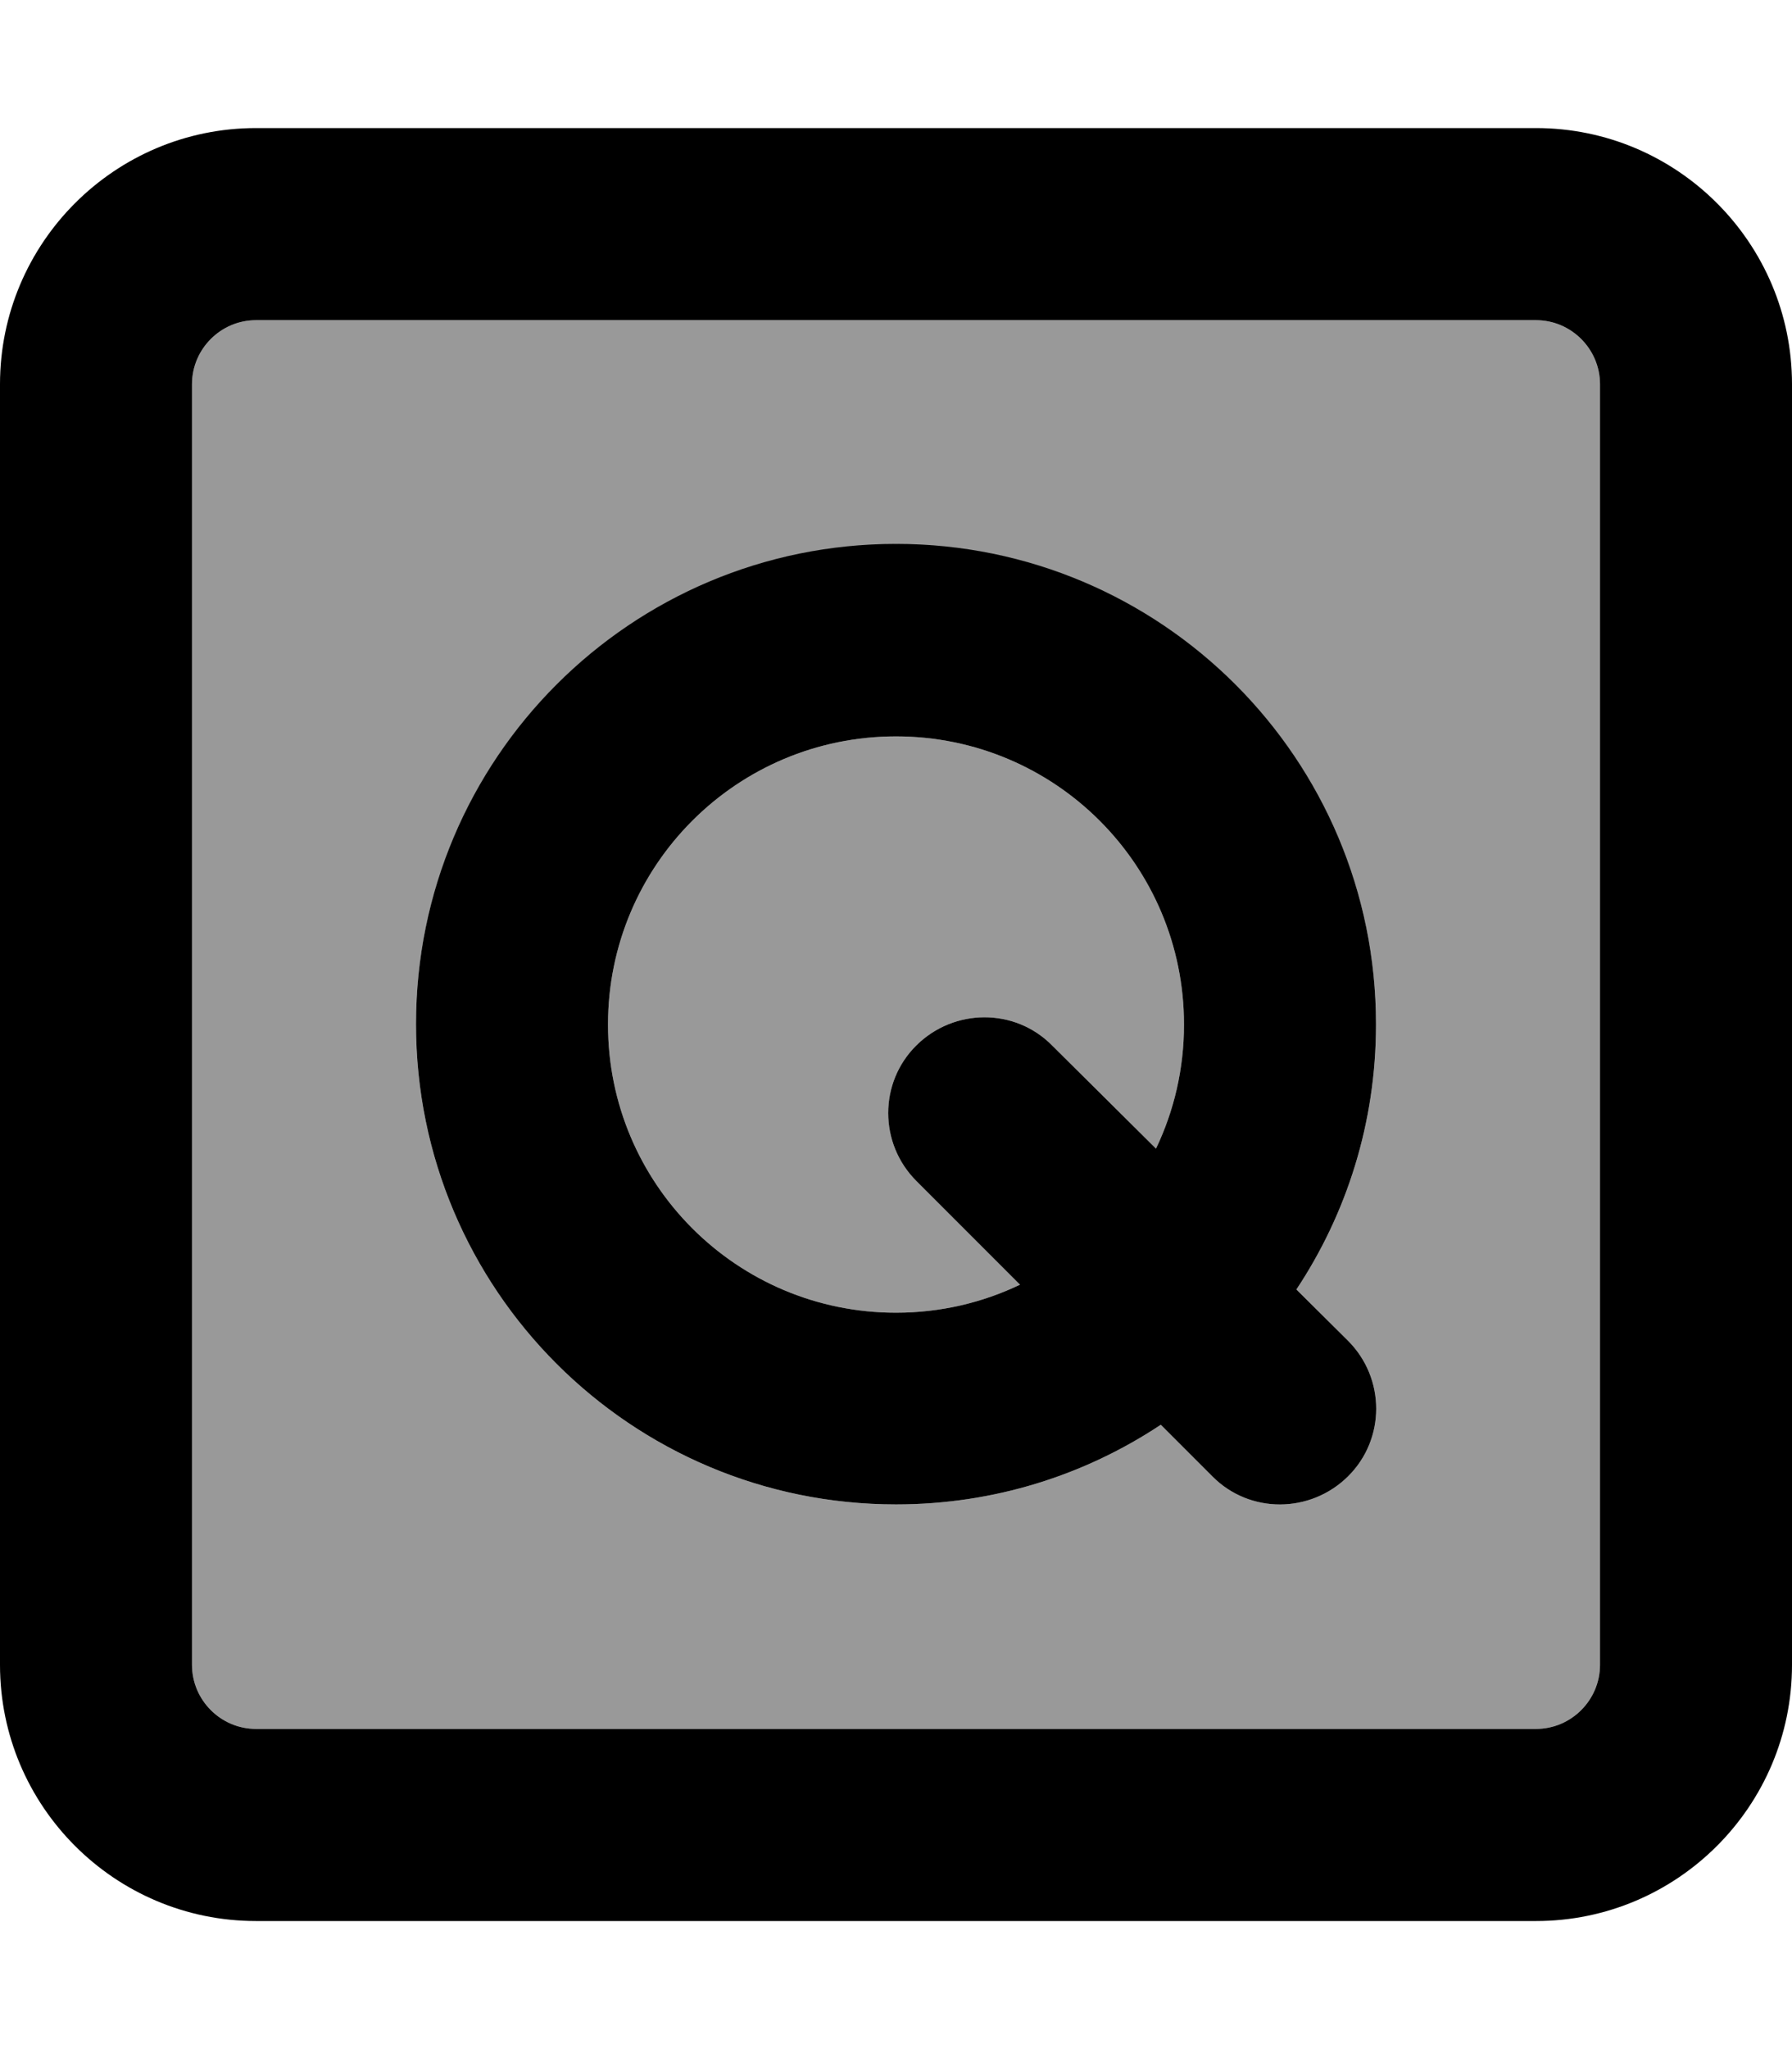
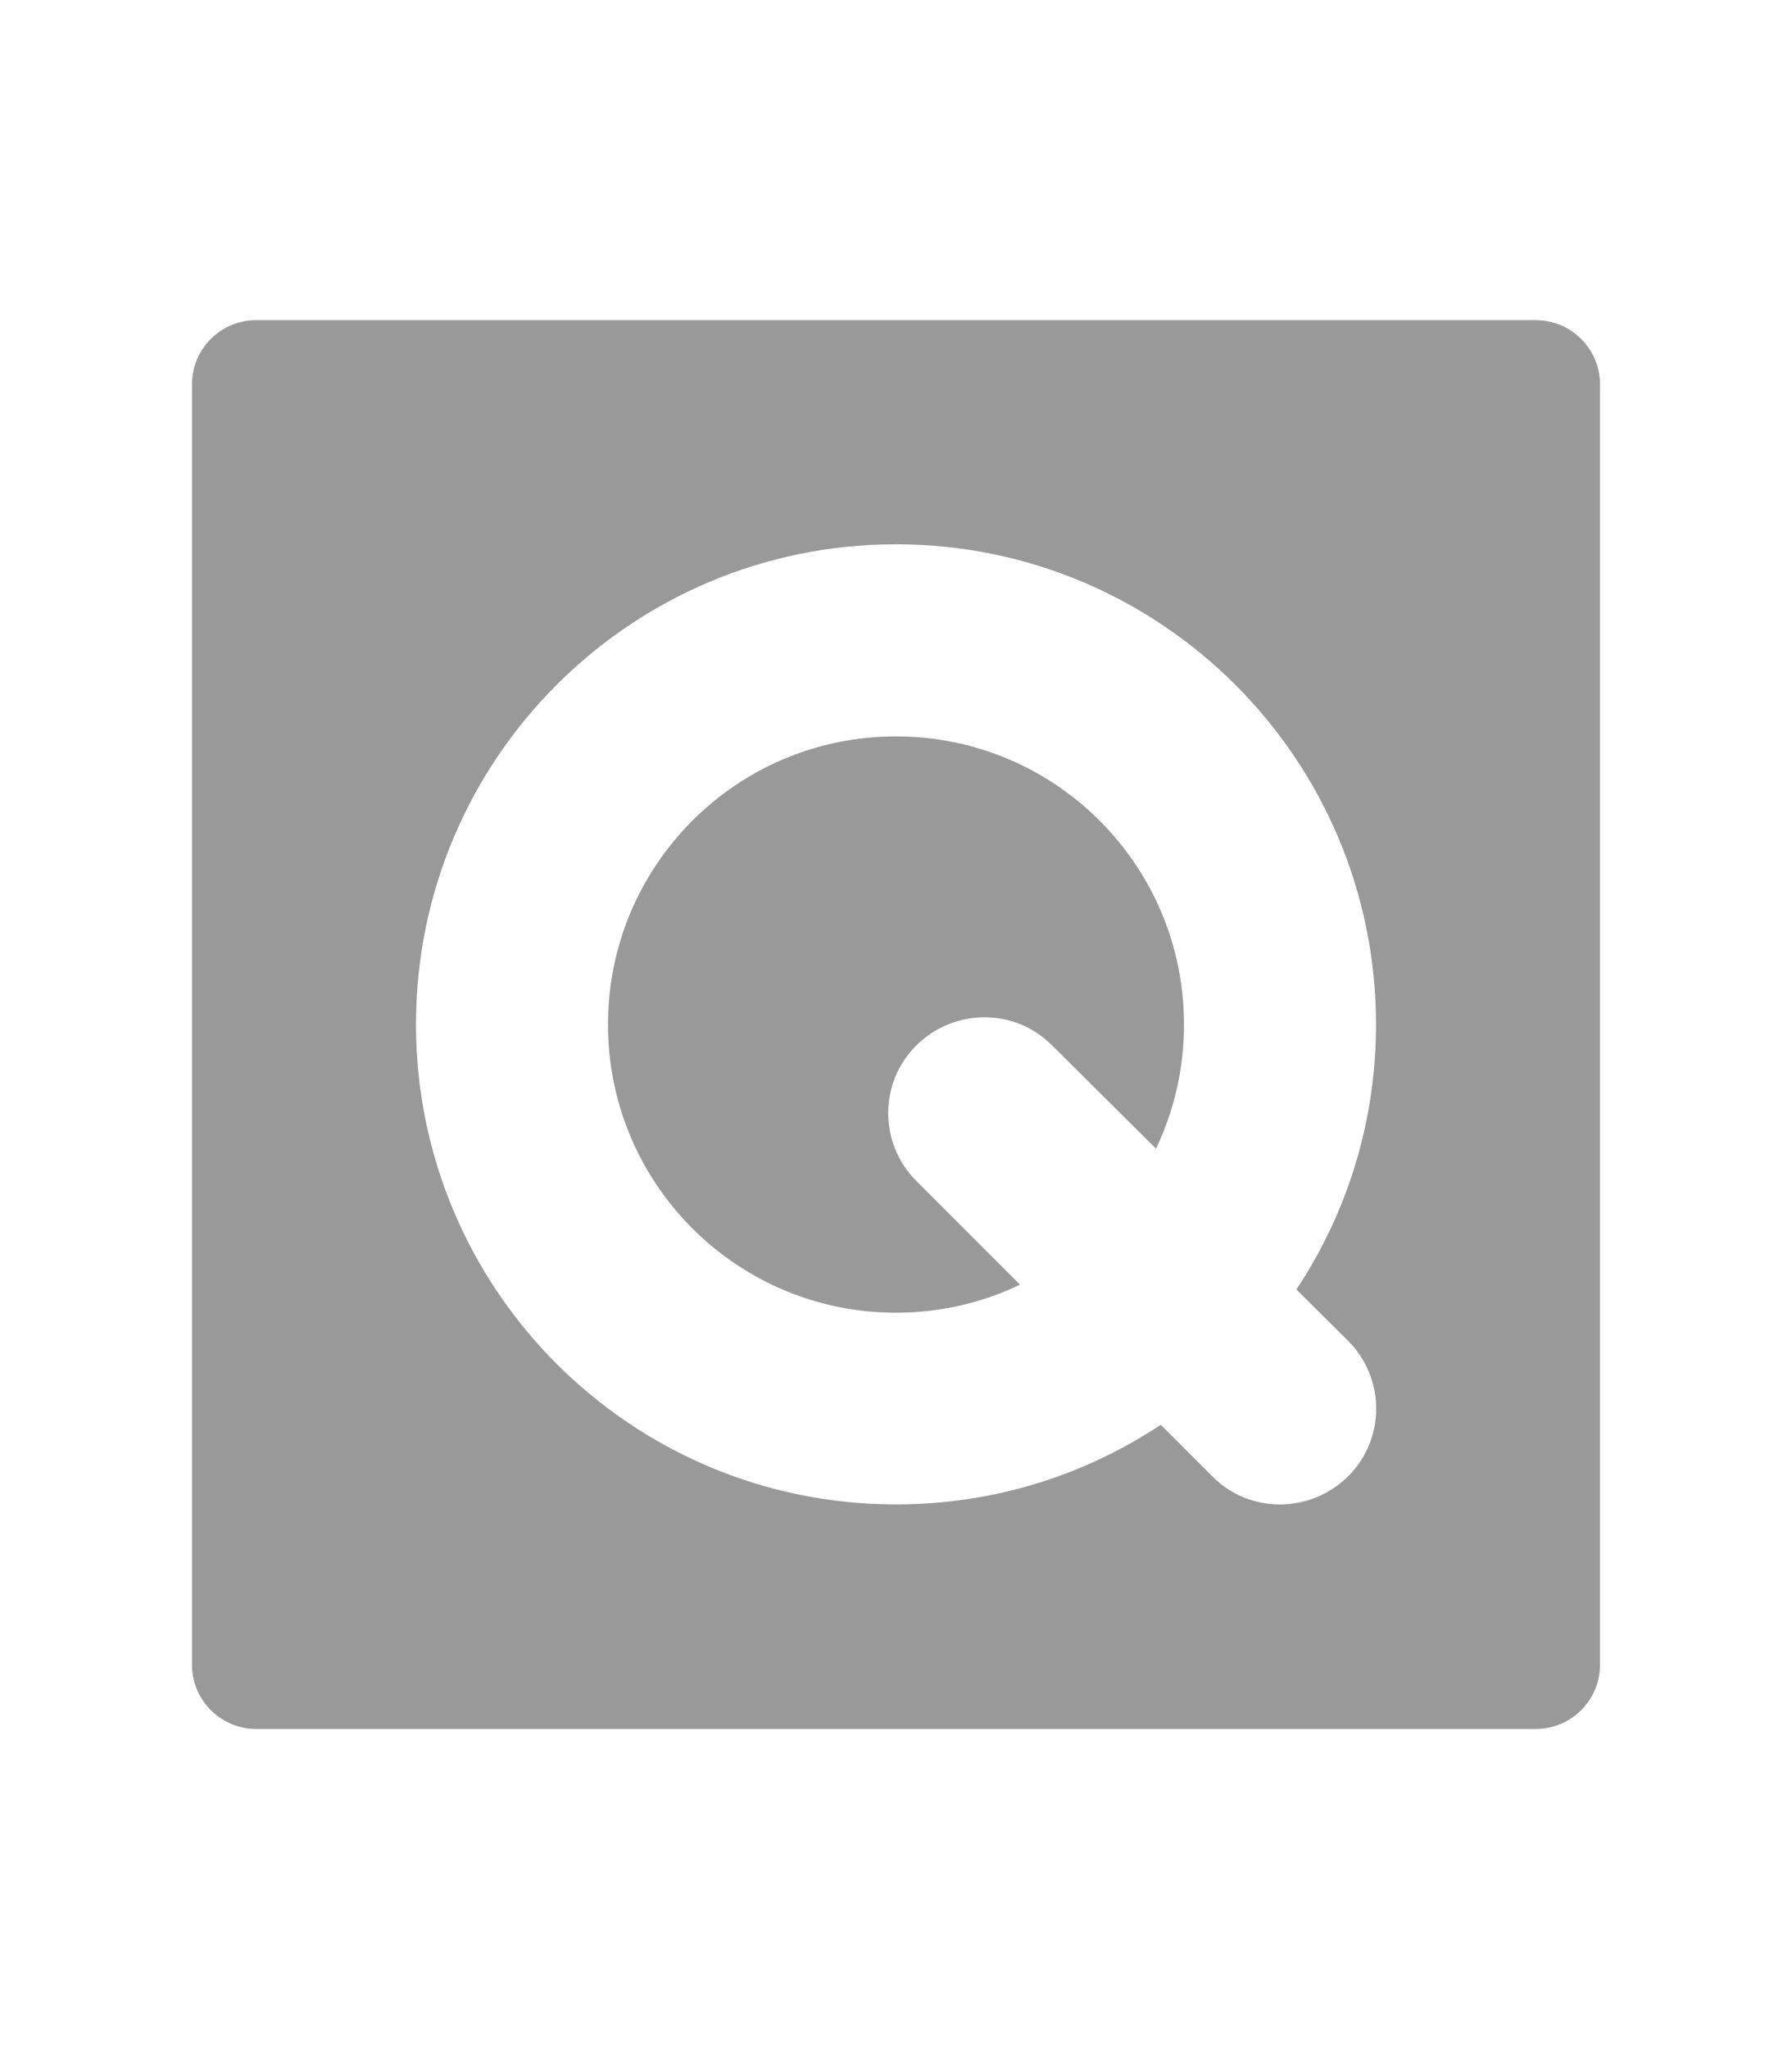
<svg xmlns="http://www.w3.org/2000/svg" viewBox="0 0 448 512">
  <path style="fill:currentColor;opacity:.4" d="M48 96l0 320c0 8.8 7.2 16 16 16l320 0c8.8 0 16-7.2 16-16l0-320c0-8.8-7.2-16-16-16L64 80c-8.8 0-16 7.2-16 16zm56 160c0-66.3 53.7-120 120-120s120 53.7 120 120c0 24.5-7.3 47.2-19.9 66.2L337 335c9.4 9.4 9.4 24.6 0 33.9s-24.6 9.4-33.9 0l-12.9-12.9c-19 12.6-41.7 19.9-66.2 19.9-66.3 0-120-53.7-120-120zm48 0c0 39.8 32.2 72 72 72 11.1 0 21.6-2.5 31-7l-25.9-25.9c-9.4-9.4-9.4-24.6 0-33.9s24.6-9.4 33.9 0L289 287c4.5-9.4 7-19.9 7-31 0-39.8-32.2-72-72-72s-72 32.2-72 72z" />
-   <path style="fill:currentColor;opacity:1" d="M64 80c-8.8 0-16 7.2-16 16l0 320c0 8.8 7.2 16 16 16l320 0c8.8 0 16-7.2 16-16l0-320c0-8.8-7.2-16-16-16L64 80zM0 96C0 60.7 28.7 32 64 32l320 0c35.3 0 64 28.7 64 64l0 320c0 35.3-28.7 64-64 64L64 480c-35.3 0-64-28.7-64-64L0 96zM152 256c0 39.8 32.2 72 72 72 11.1 0 21.6-2.5 31-7l-25.9-25.9c-9.4-9.4-9.4-24.6 0-33.9s24.6-9.4 33.9 0L289 287c4.5-9.4 7-19.9 7-31 0-39.8-32.2-72-72-72s-72 32.2-72 72zm192 0c0 24.5-7.3 47.2-19.9 66.2L337 335c9.4 9.4 9.4 24.6 0 33.9s-24.6 9.4-33.9 0l-12.9-12.9c-19 12.6-41.7 19.9-66.2 19.9-66.3 0-120-53.7-120-120s53.7-120 120-120 120 53.7 120 120z" />
</svg>